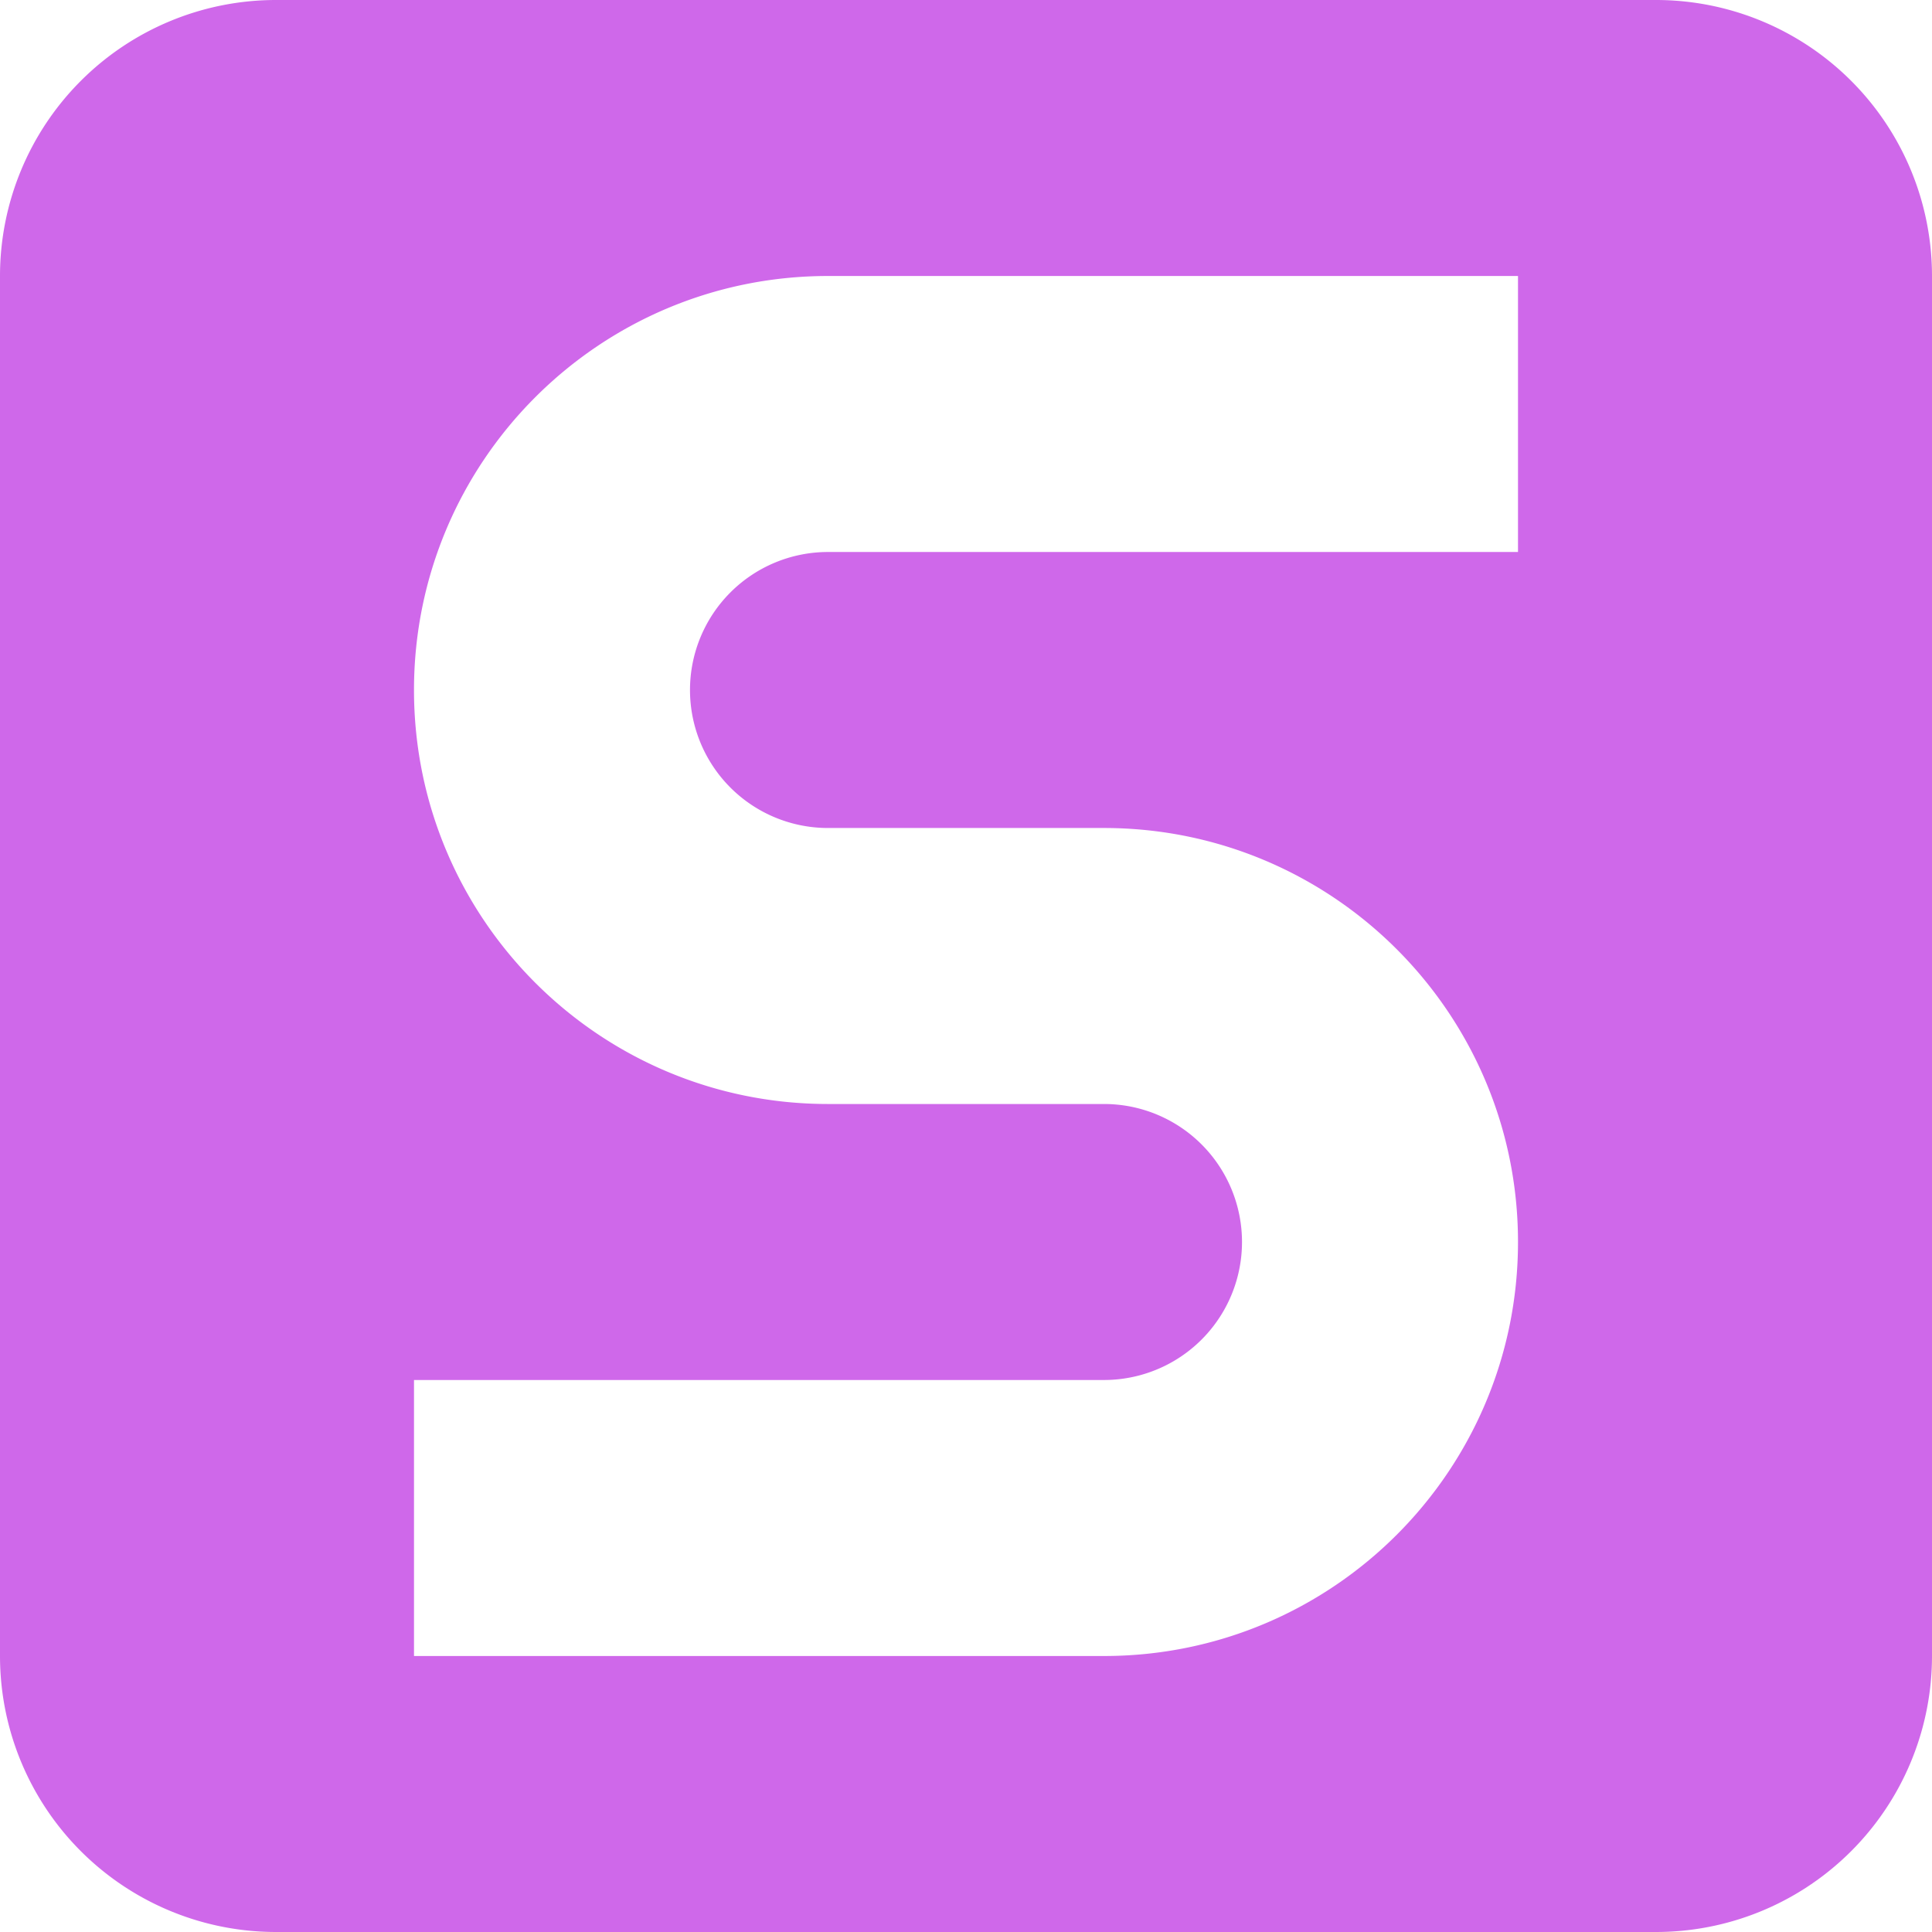
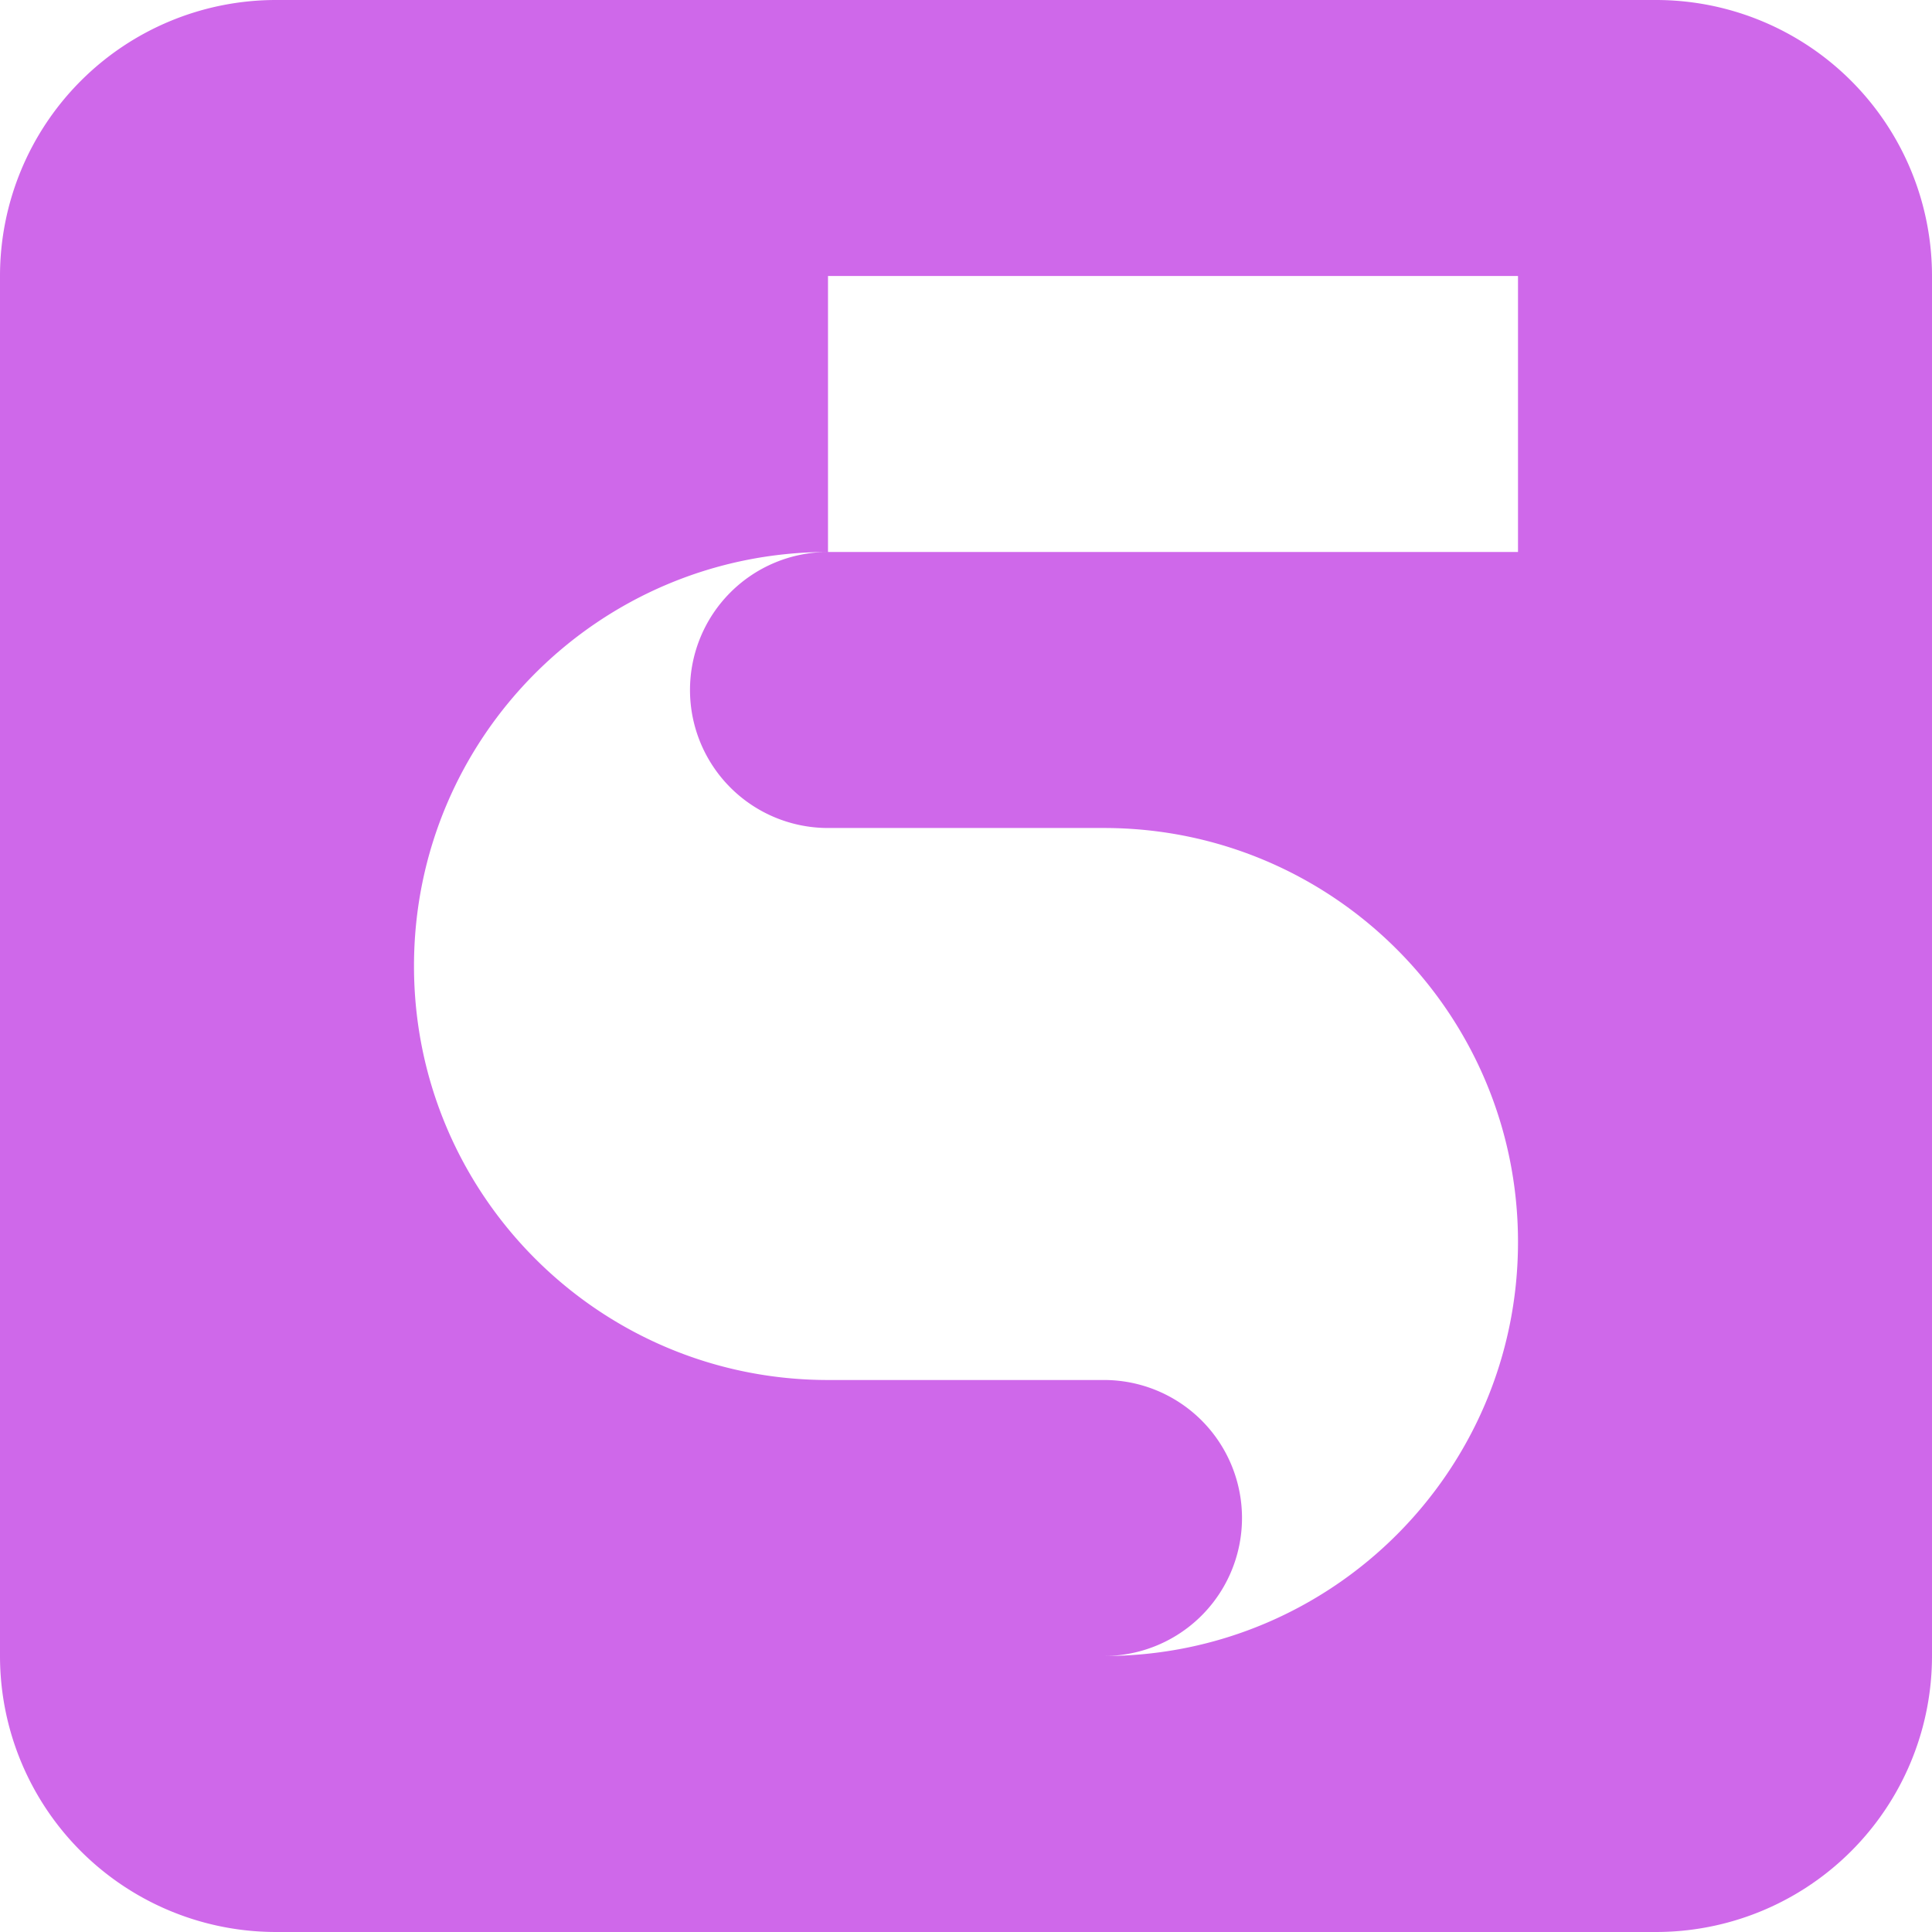
<svg xmlns="http://www.w3.org/2000/svg" height="14" viewBox="0 0 14 14" width="14">
-   <path d="m2 0a2 2 0 0 0 -2 2v10a2 2 0 0 0 2 2h10a2 2 0 0 0 2-2v-10a2 2 0 0 0 -2-2zm4 2h5v2h-5a1 1 0 0 0 -1 1 1 1 0 0 0 1 1h2c1.657 0 3 1.343 3 3s-1.343 3-3 3h-5v-2h5a1 1 0 0 0 1-1 1 1 0 0 0 -1-1h-2c-1.657 0-3-1.343-3-3s1.343-3 3-3z" fill="#cf68ea" />
+   <path d="m2 0a2 2 0 0 0 -2 2v10a2 2 0 0 0 2 2h10a2 2 0 0 0 2-2v-10a2 2 0 0 0 -2-2zm4 2h5v2h-5a1 1 0 0 0 -1 1 1 1 0 0 0 1 1h2c1.657 0 3 1.343 3 3s-1.343 3-3 3h-5h5a1 1 0 0 0 1-1 1 1 0 0 0 -1-1h-2c-1.657 0-3-1.343-3-3s1.343-3 3-3z" fill="#cf68ea" />
</svg>